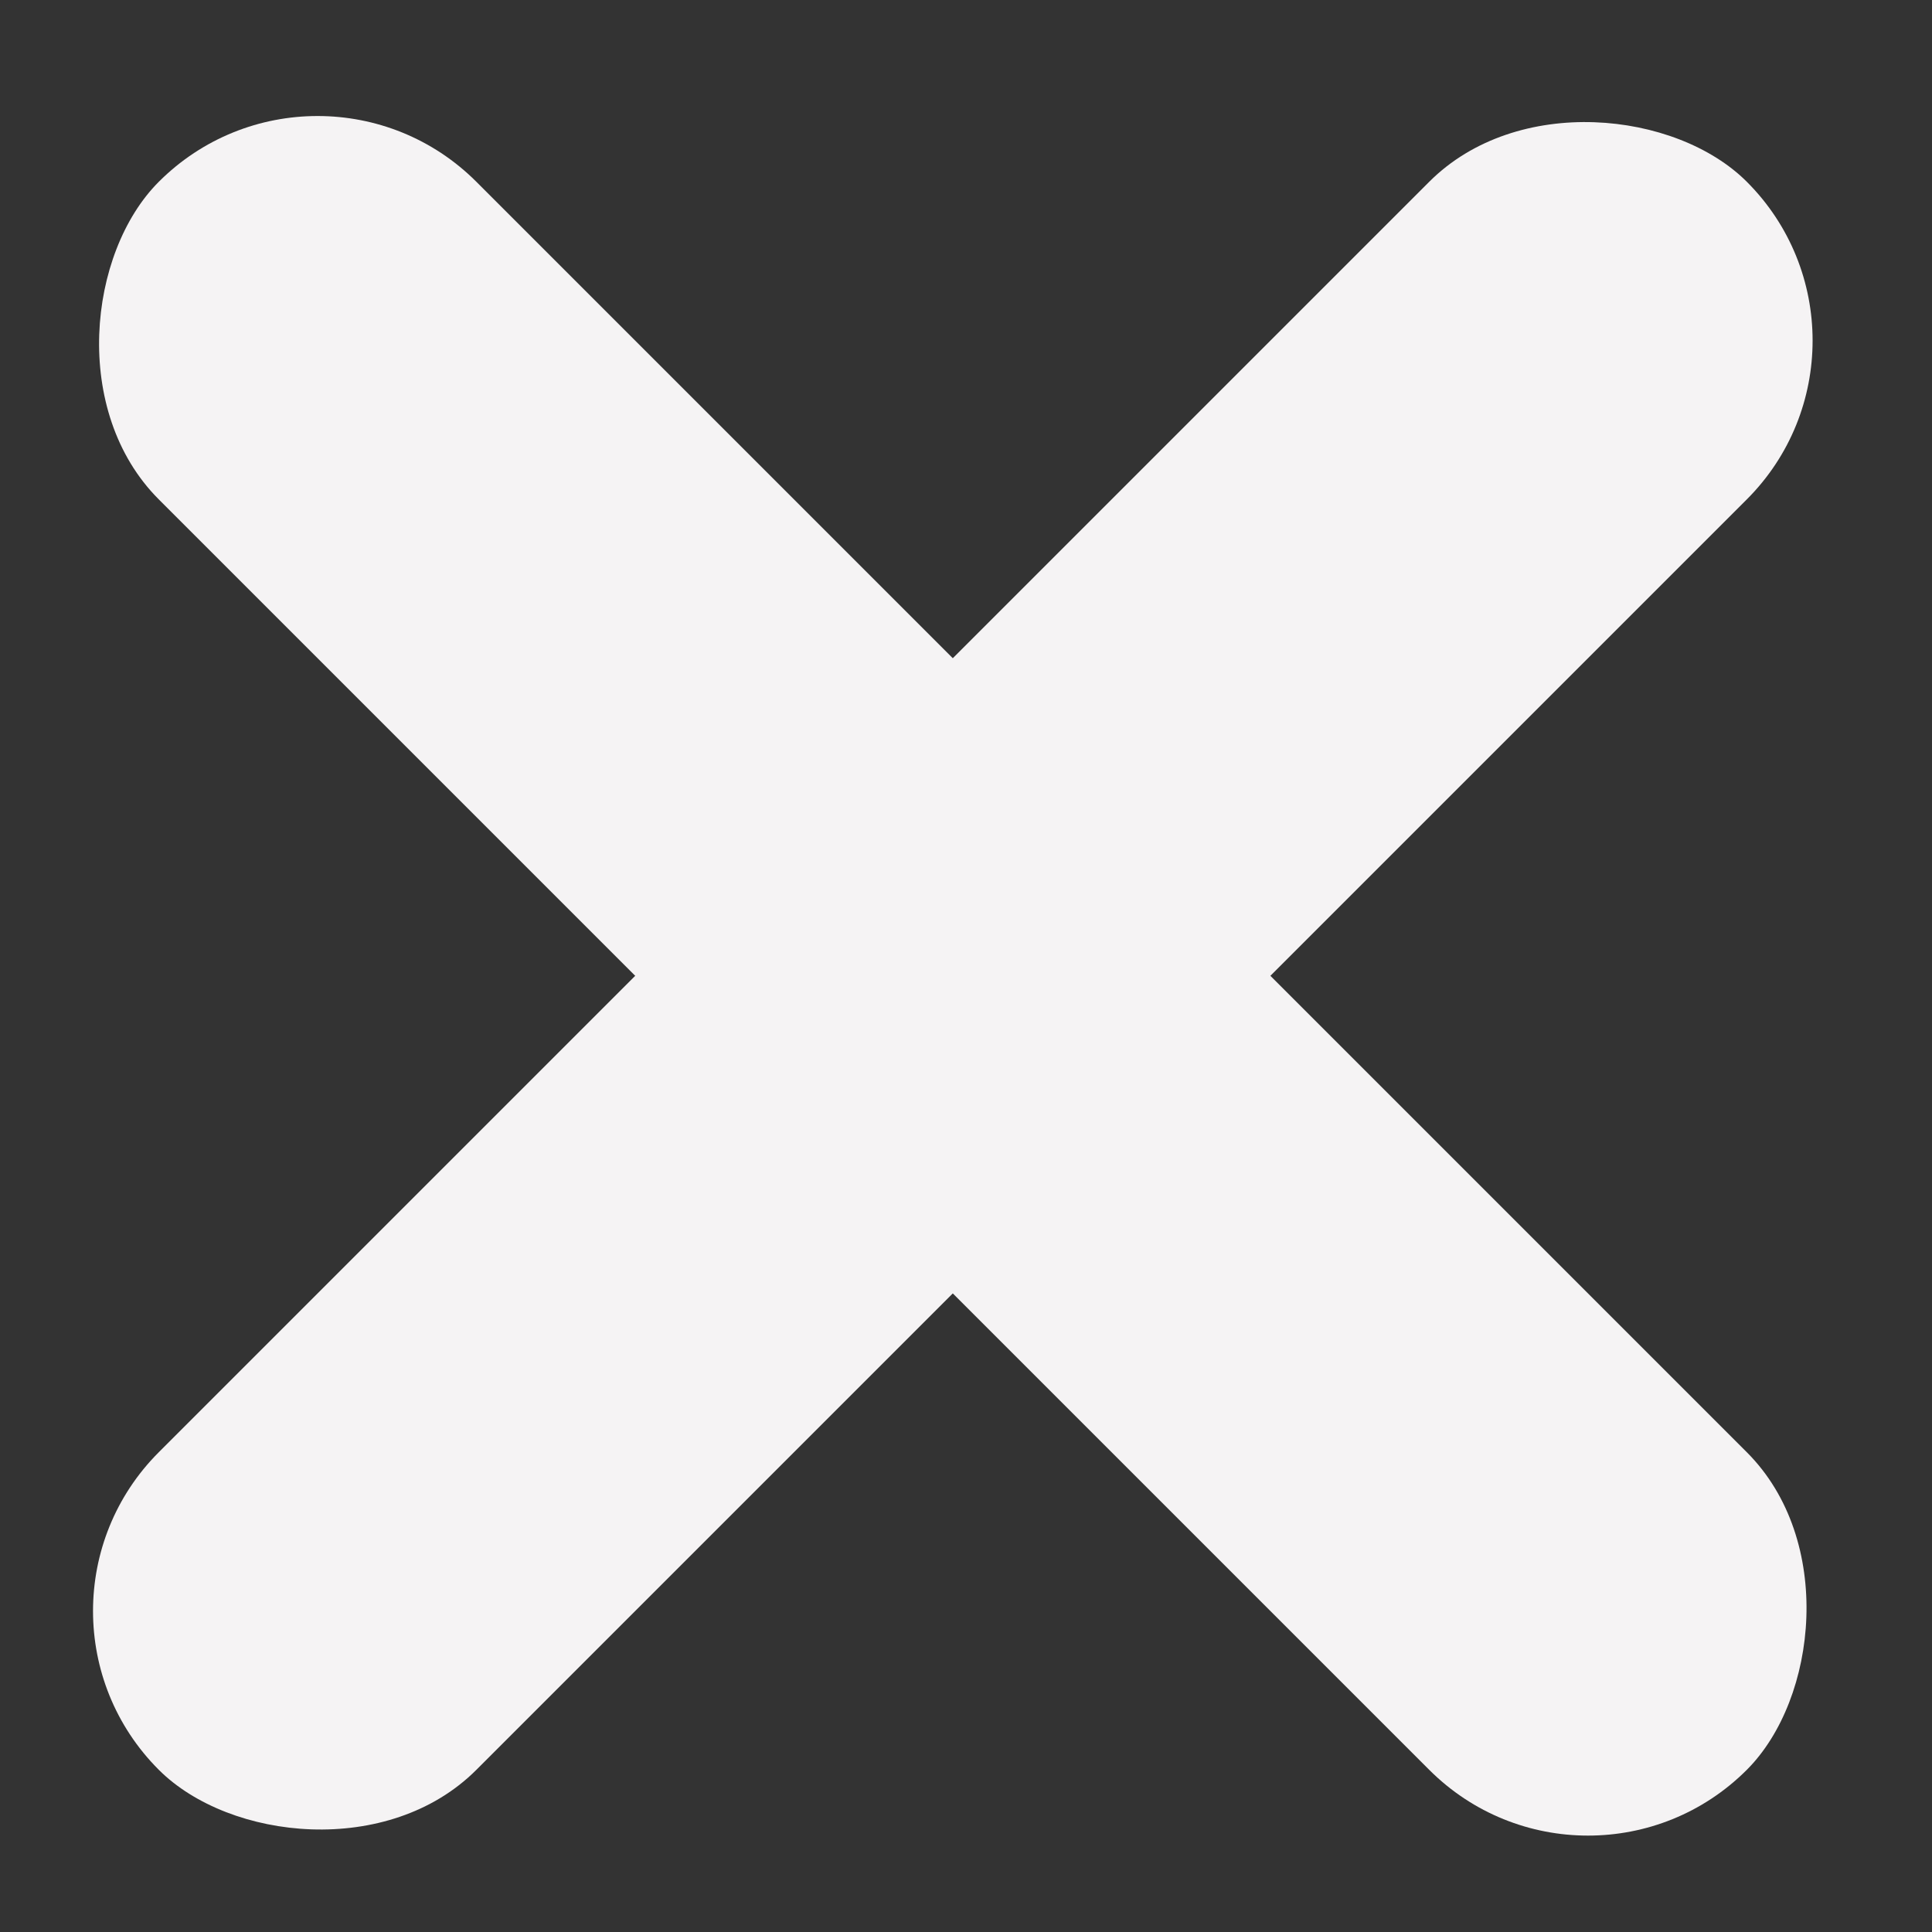
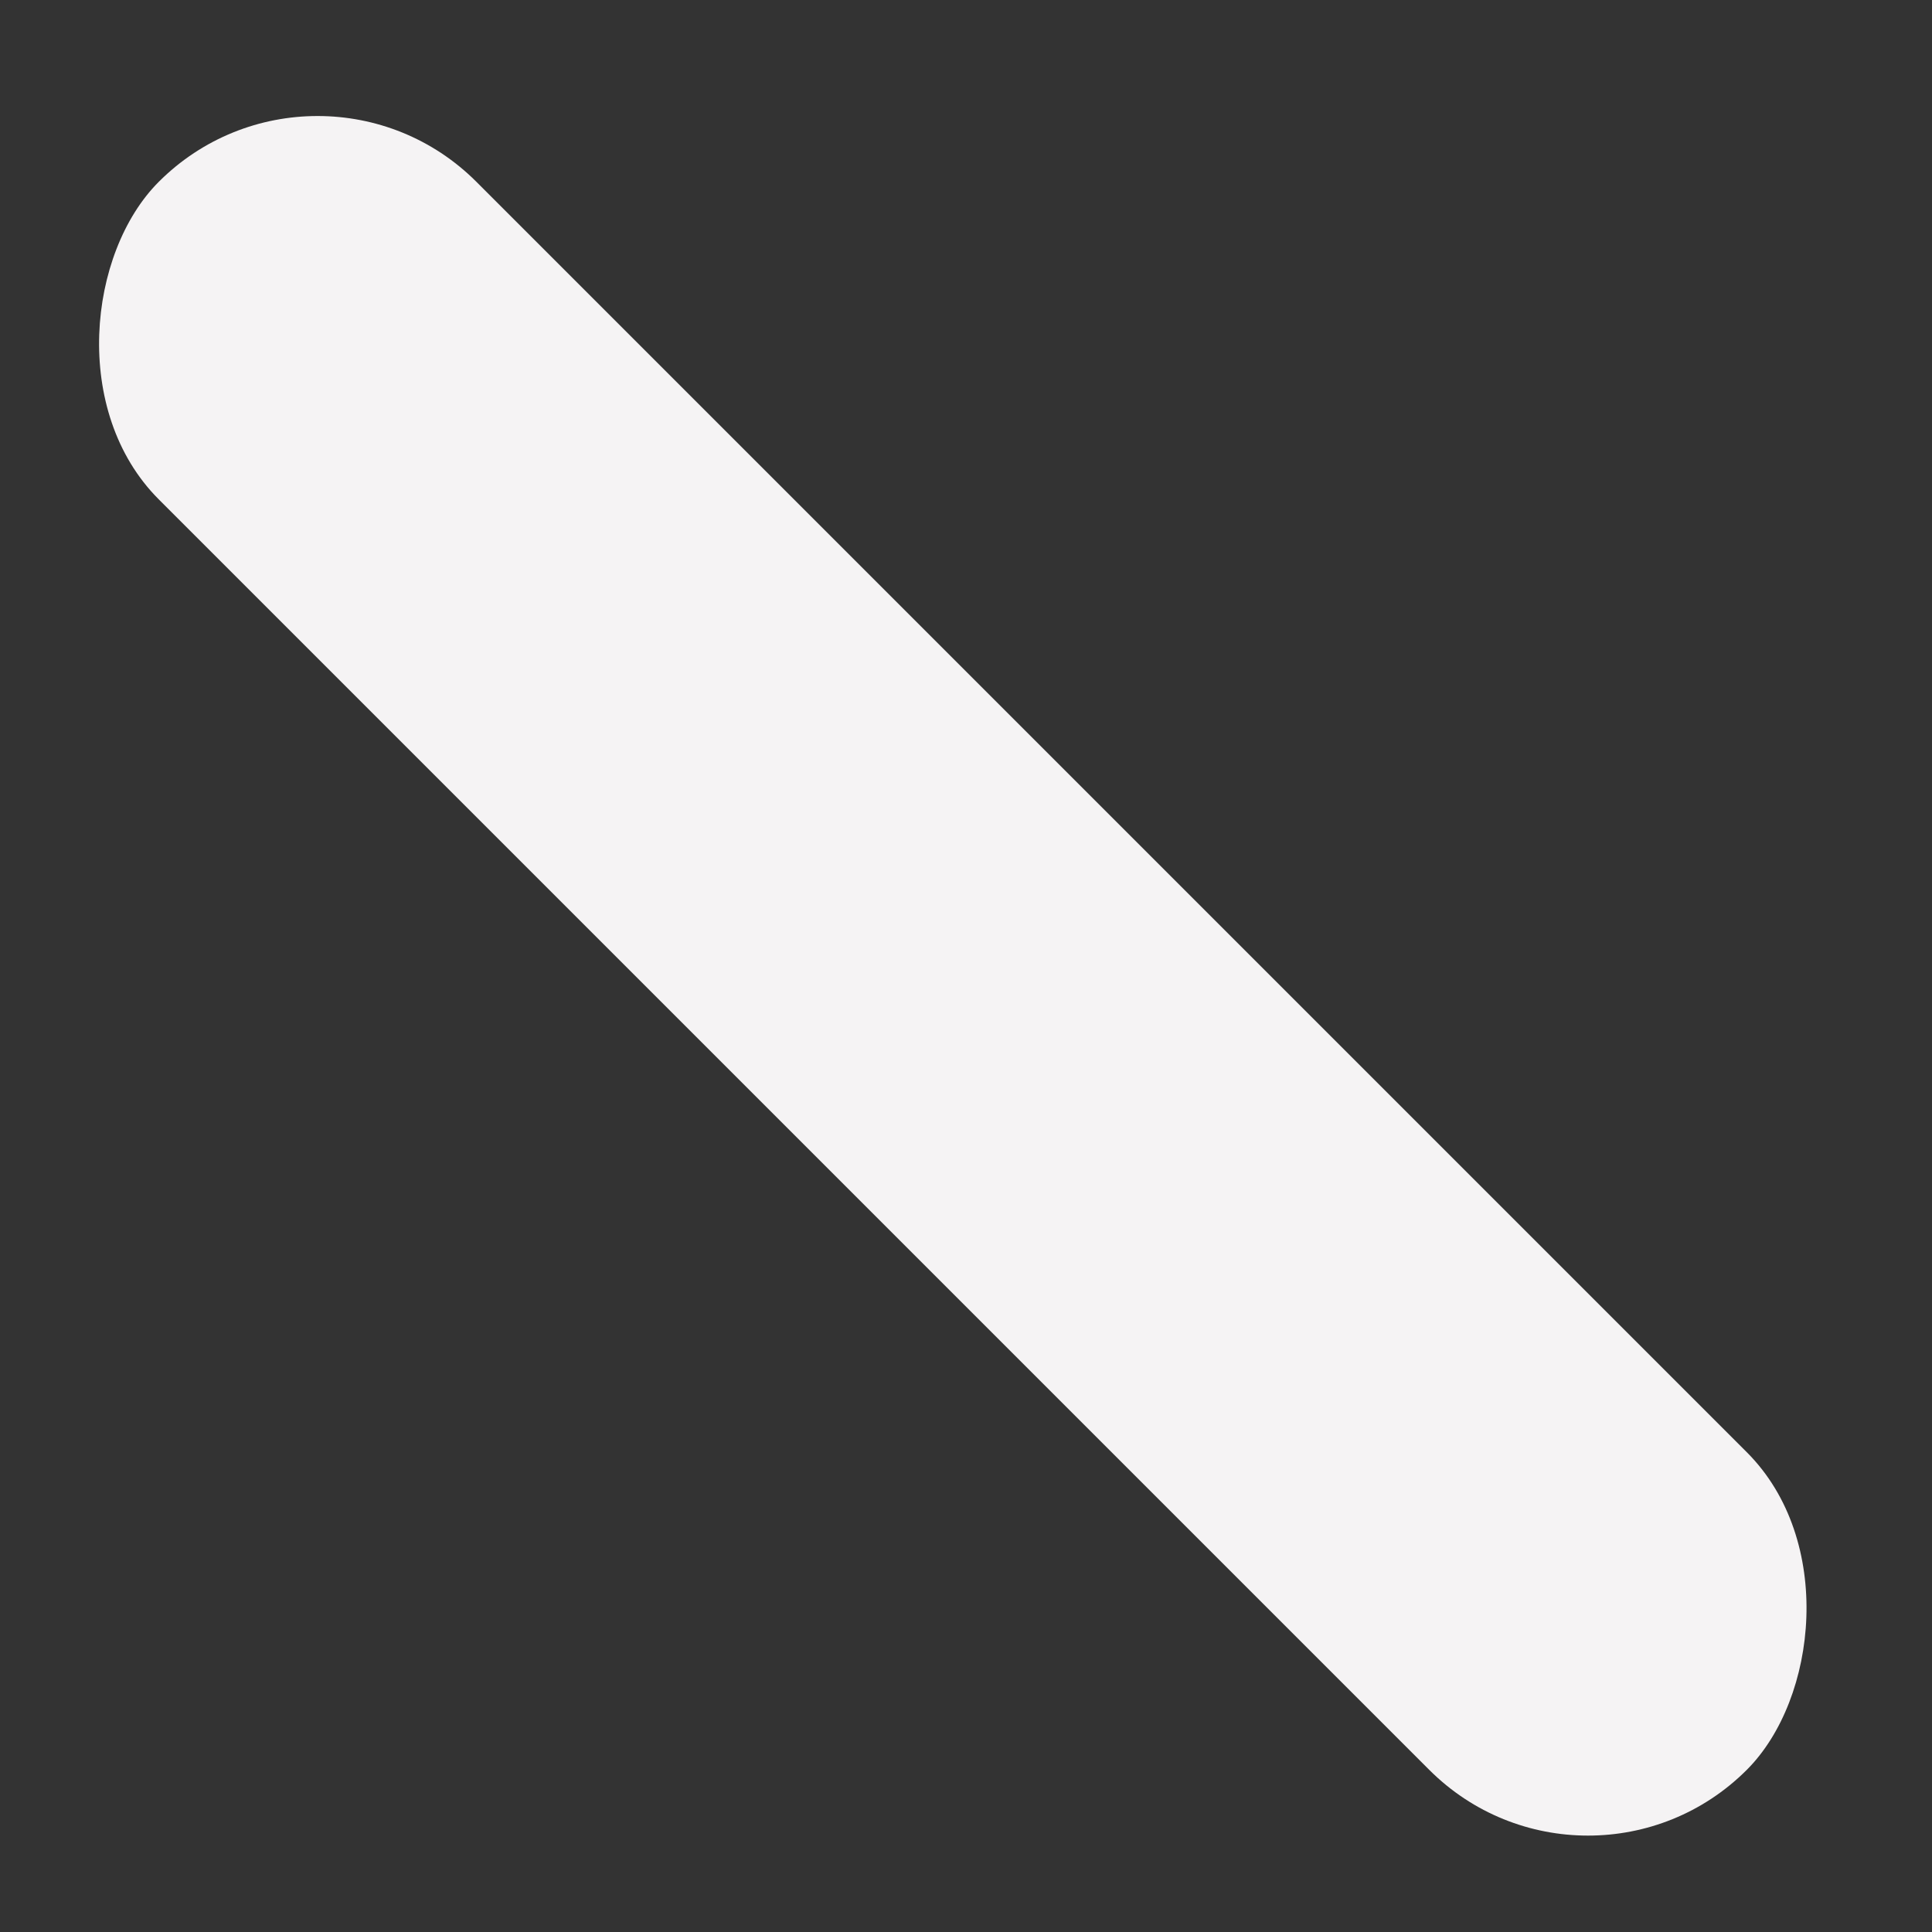
<svg xmlns="http://www.w3.org/2000/svg" width="42" height="42" viewBox="0 0 42 42" fill="none">
  <rect x="0" y="0" width="42" height="42" fill="#333333" stroke="none" />
-   <rect y="35.022" width="48.822" height="9.764" rx="4.882" transform="rotate(-45 0 35.022)" fill="#F5F3F4" />
  <rect x="6.904" y="0.5" width="48.822" height="9.764" rx="4.882" transform="rotate(45 6.904 0.5)" fill="#F5F3F4" />
</svg>